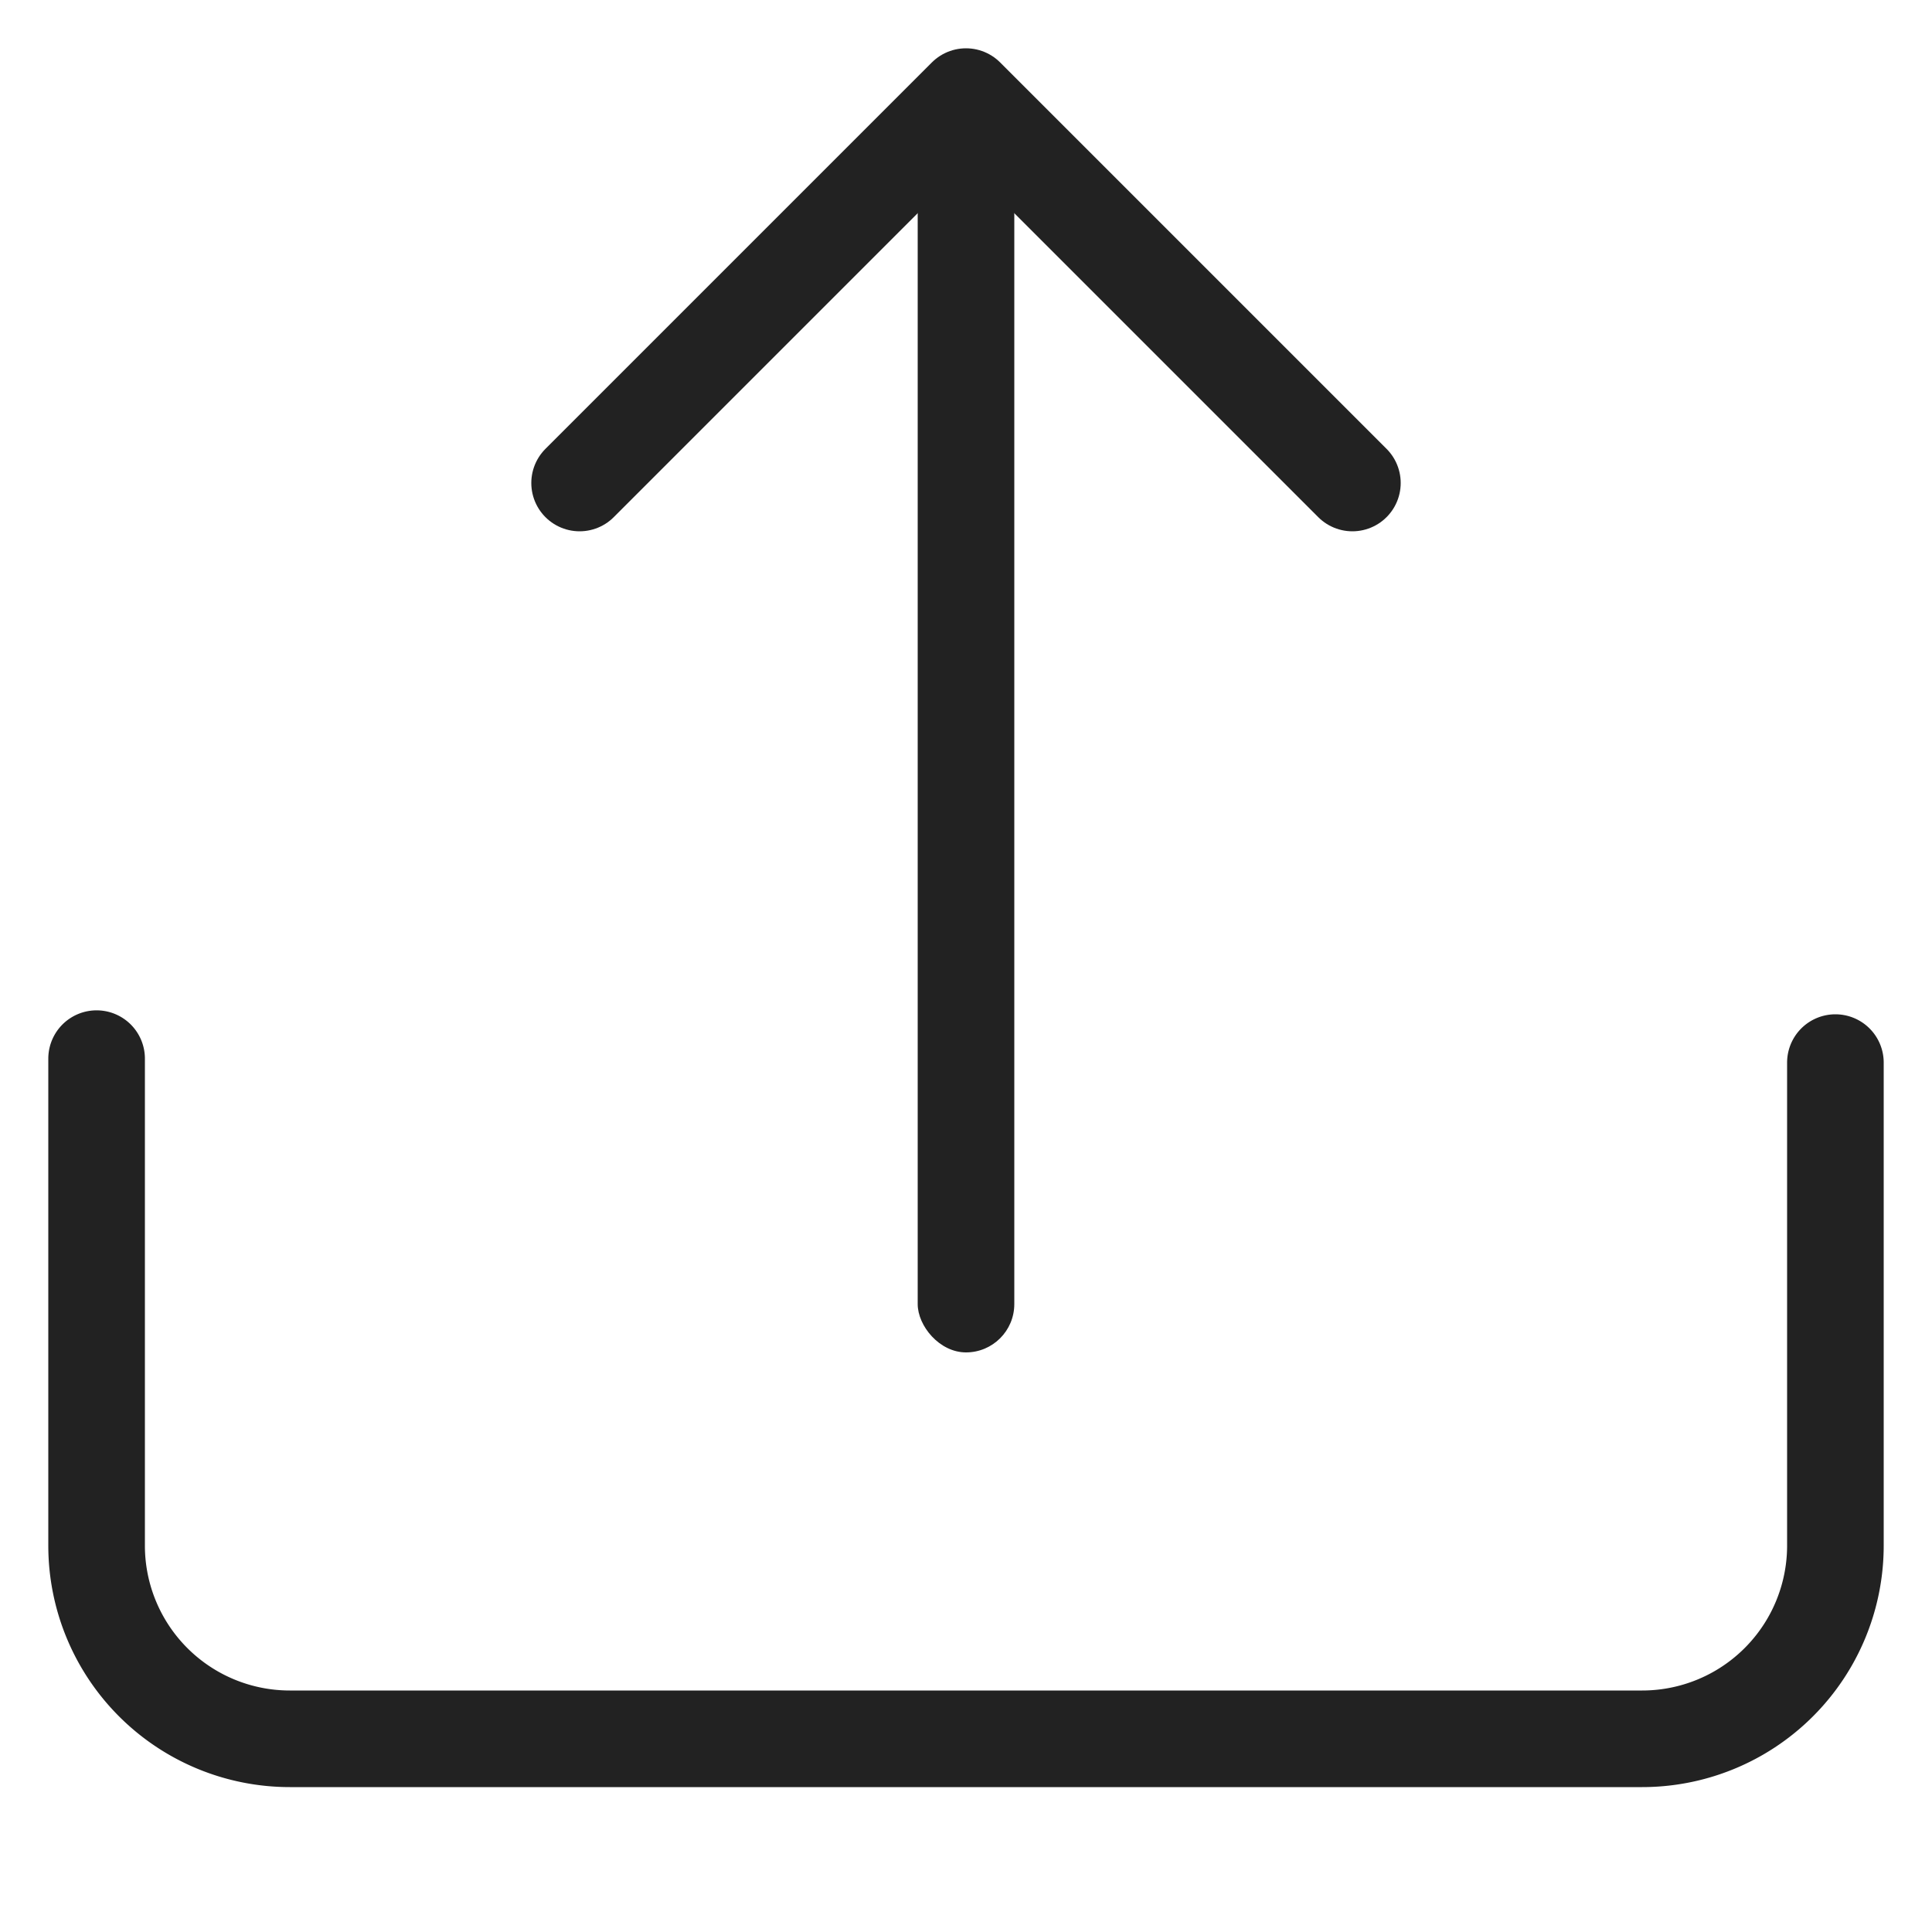
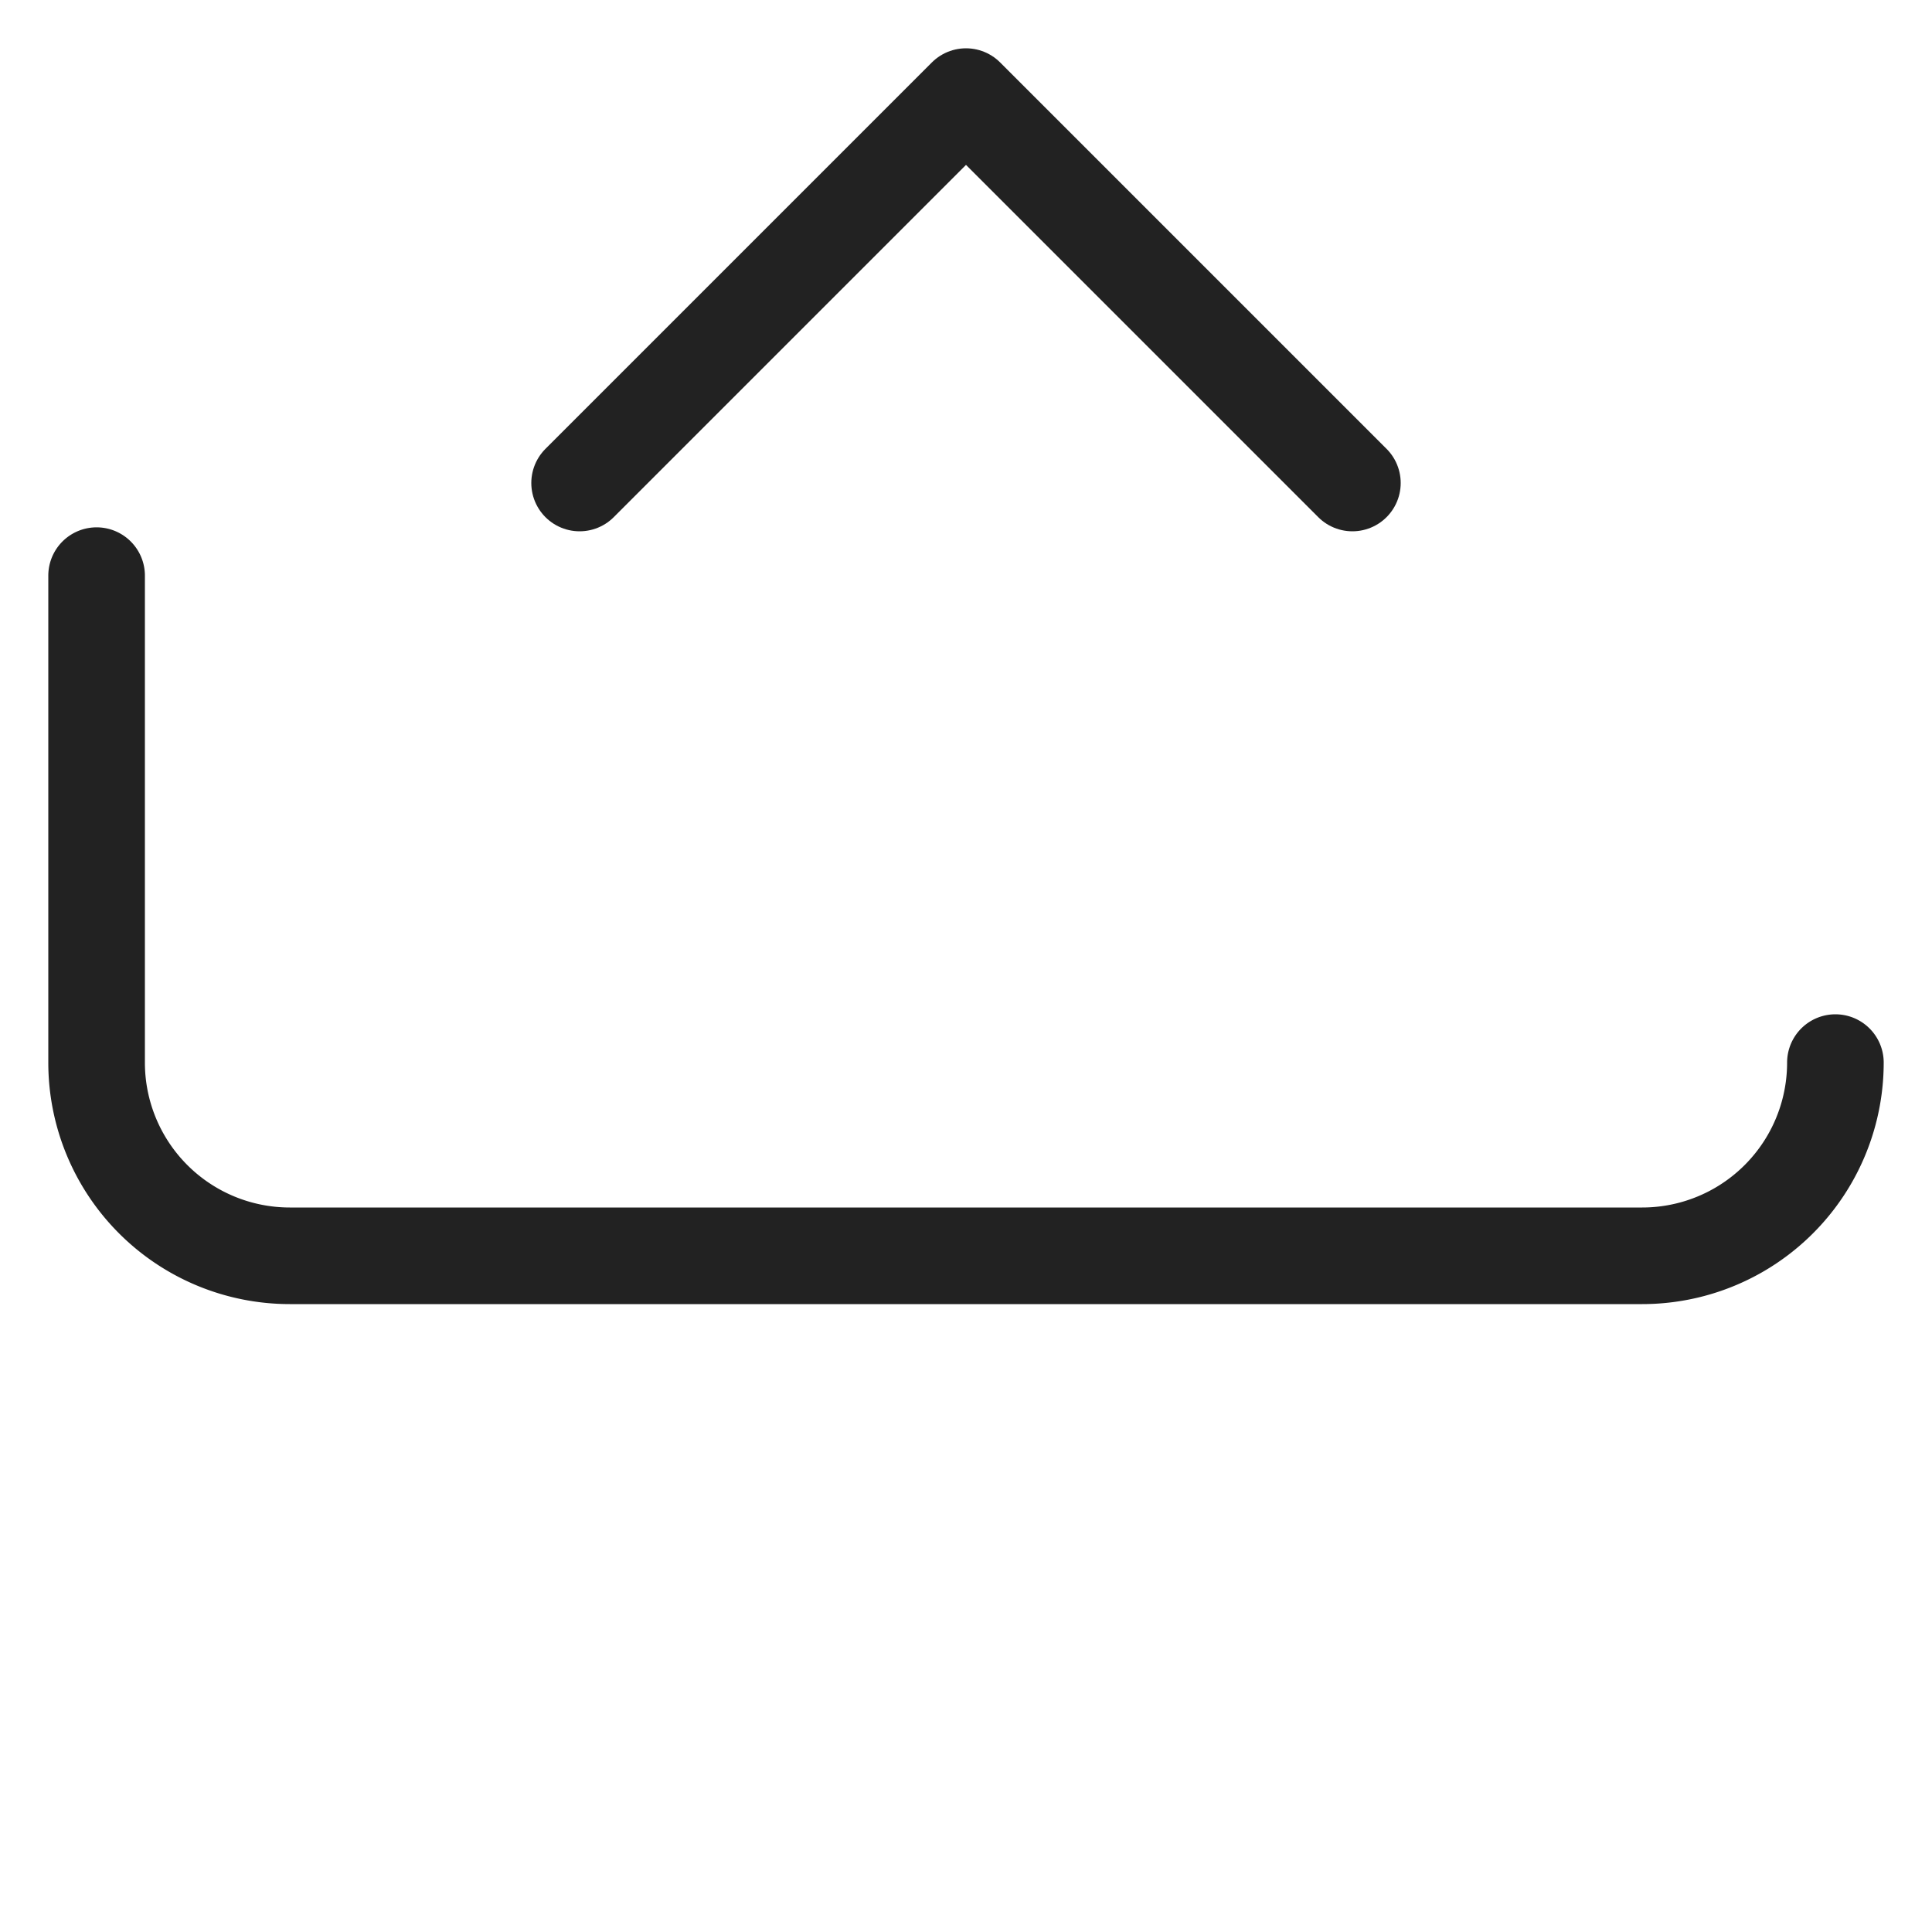
<svg xmlns="http://www.w3.org/2000/svg" width="20" height="20" viewBox="0 0 20 20">
-   <path data-name="패스 17" d="M18-1v5a2 2 0 0 1-2 2H2a2 2 0 0 1-2-2v-5.041" transform="translate(1 12)" style="fill:none;stroke:#222;stroke-linecap:round" />
+   <path data-name="패스 17" d="M18-1a2 2 0 0 1-2 2H2a2 2 0 0 1-2-2v-5.041" transform="translate(1 12)" style="fill:none;stroke:#222;stroke-linecap:round" />
  <path data-name="패스 18" d="m342.308 595.838 4-4 4 4" transform="translate(-336.308 -590.838)" style="stroke-linejoin:round;fill:none;stroke:#222;stroke-linecap:round" />
-   <rect data-name="사각형 701" width="1" height="13" rx=".5" transform="translate(9.5 1)" style="fill:#222" />
</svg>